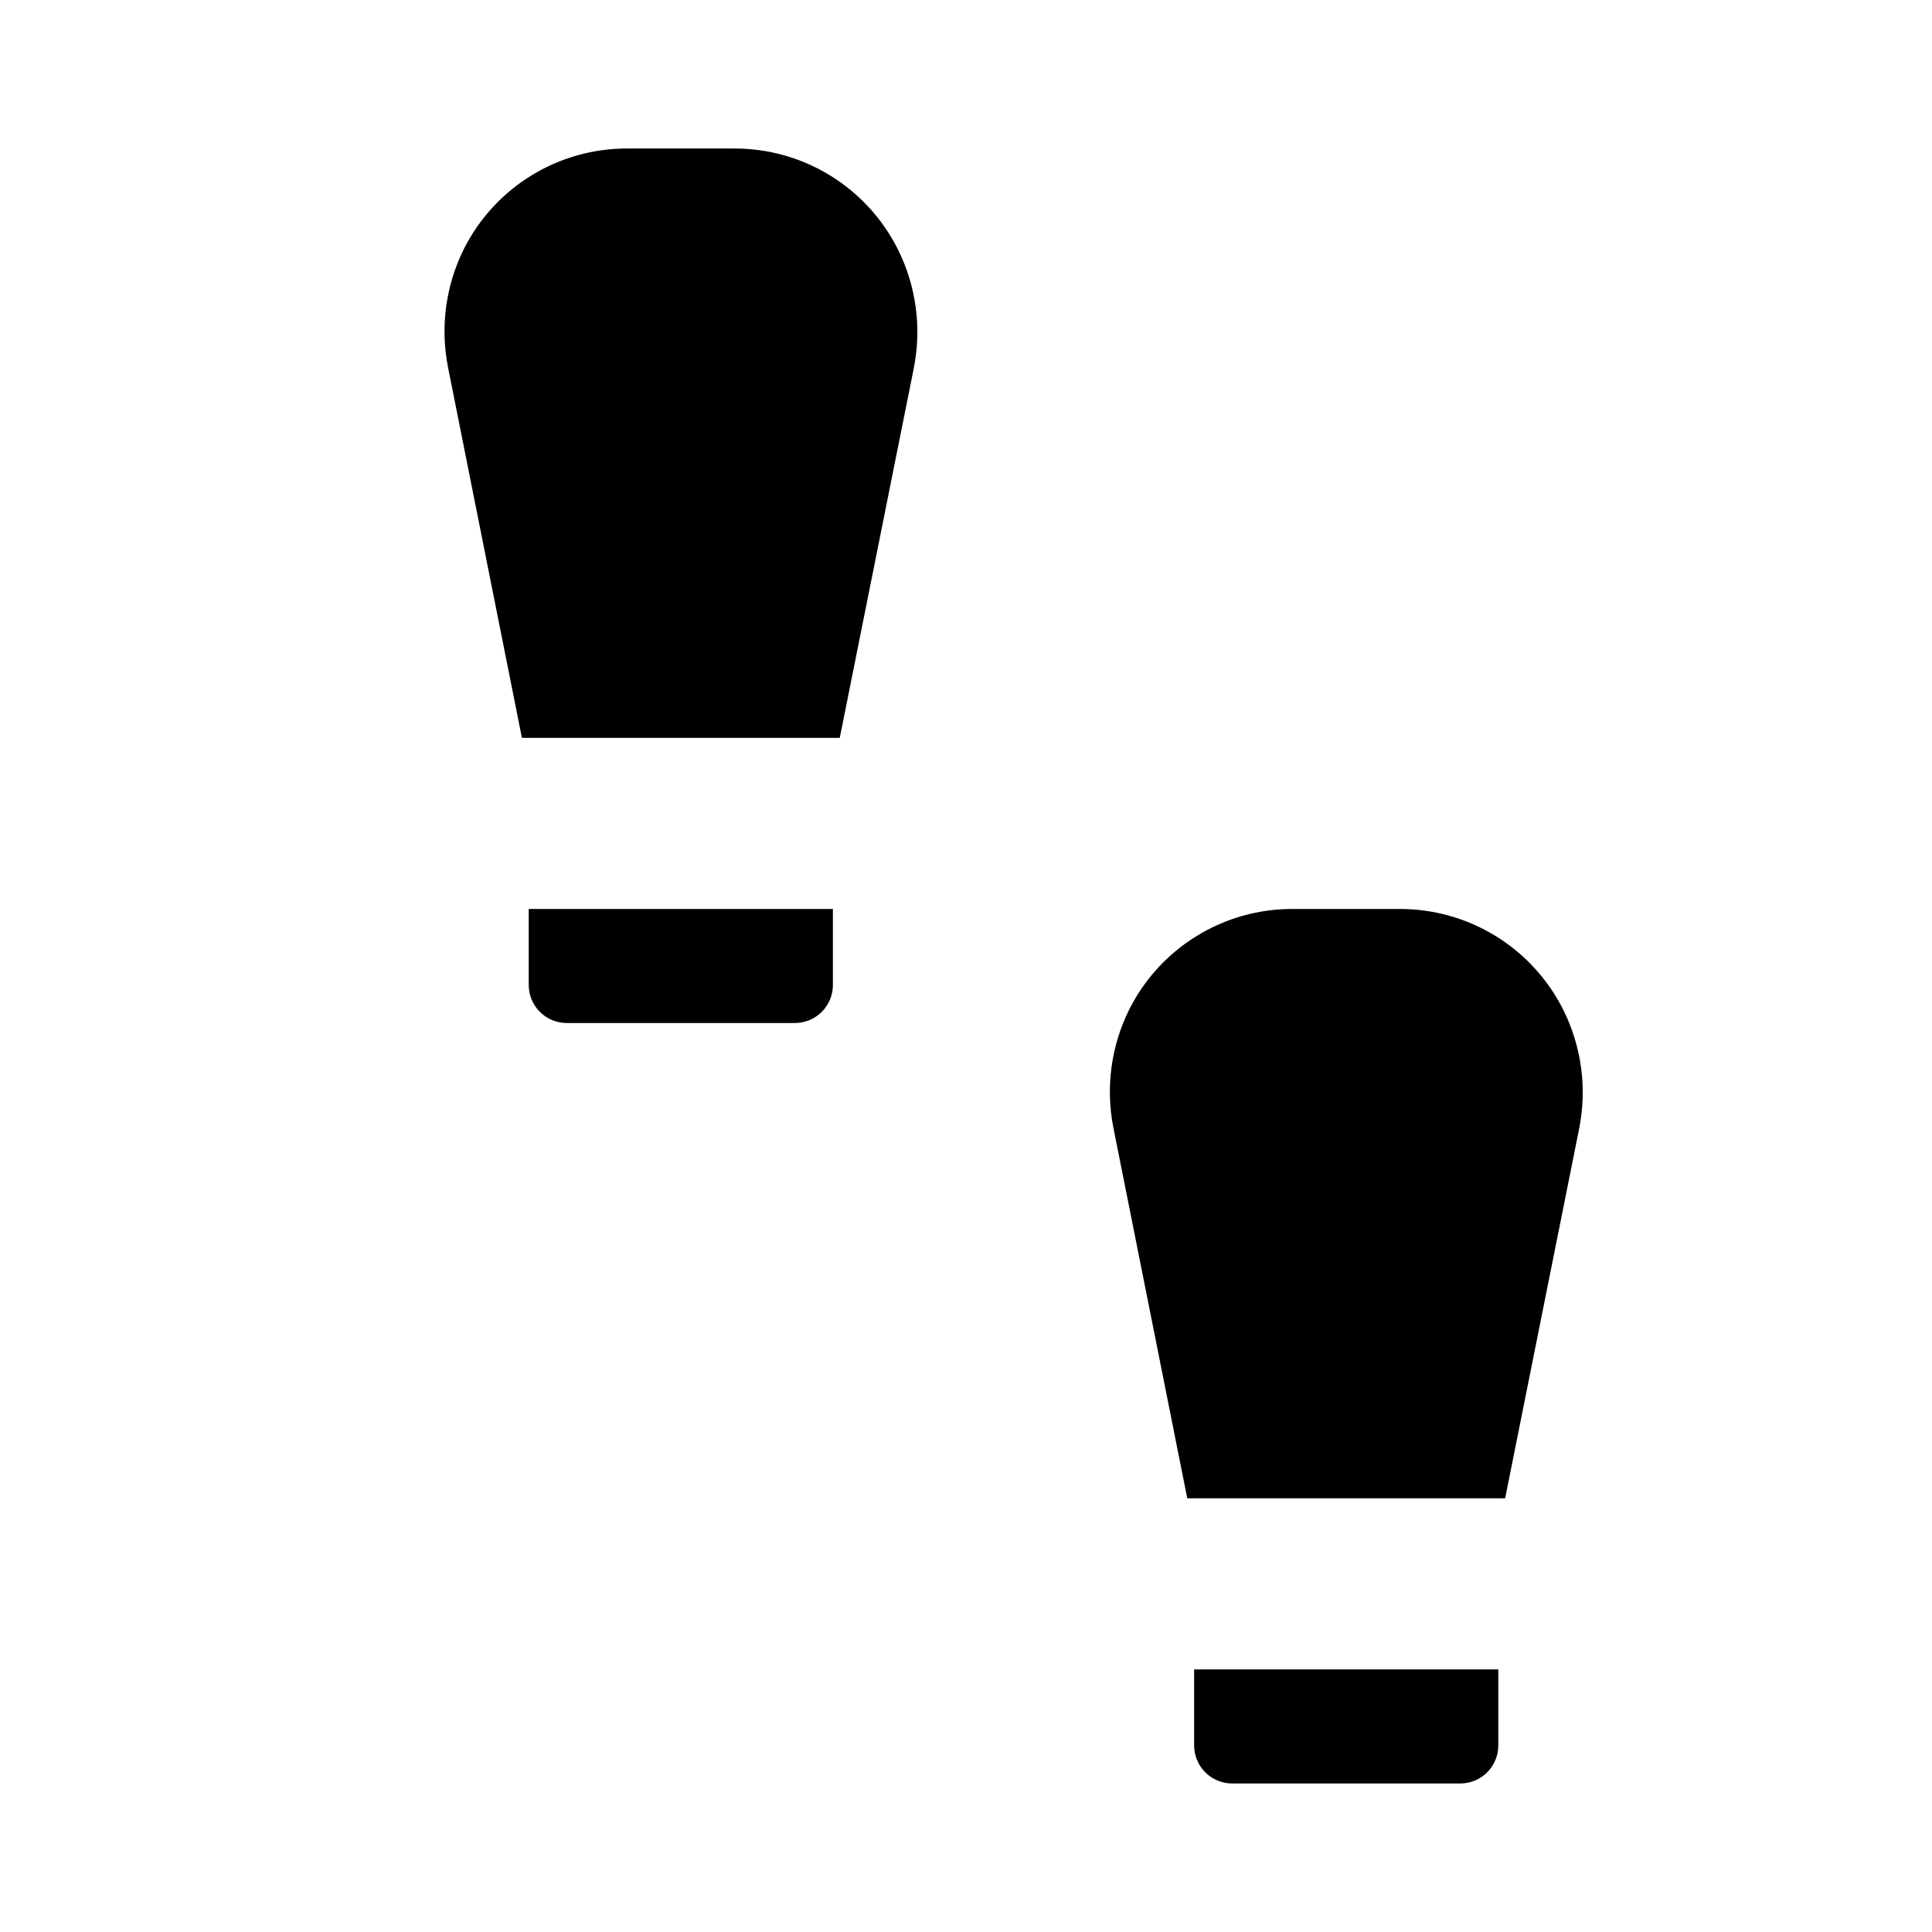
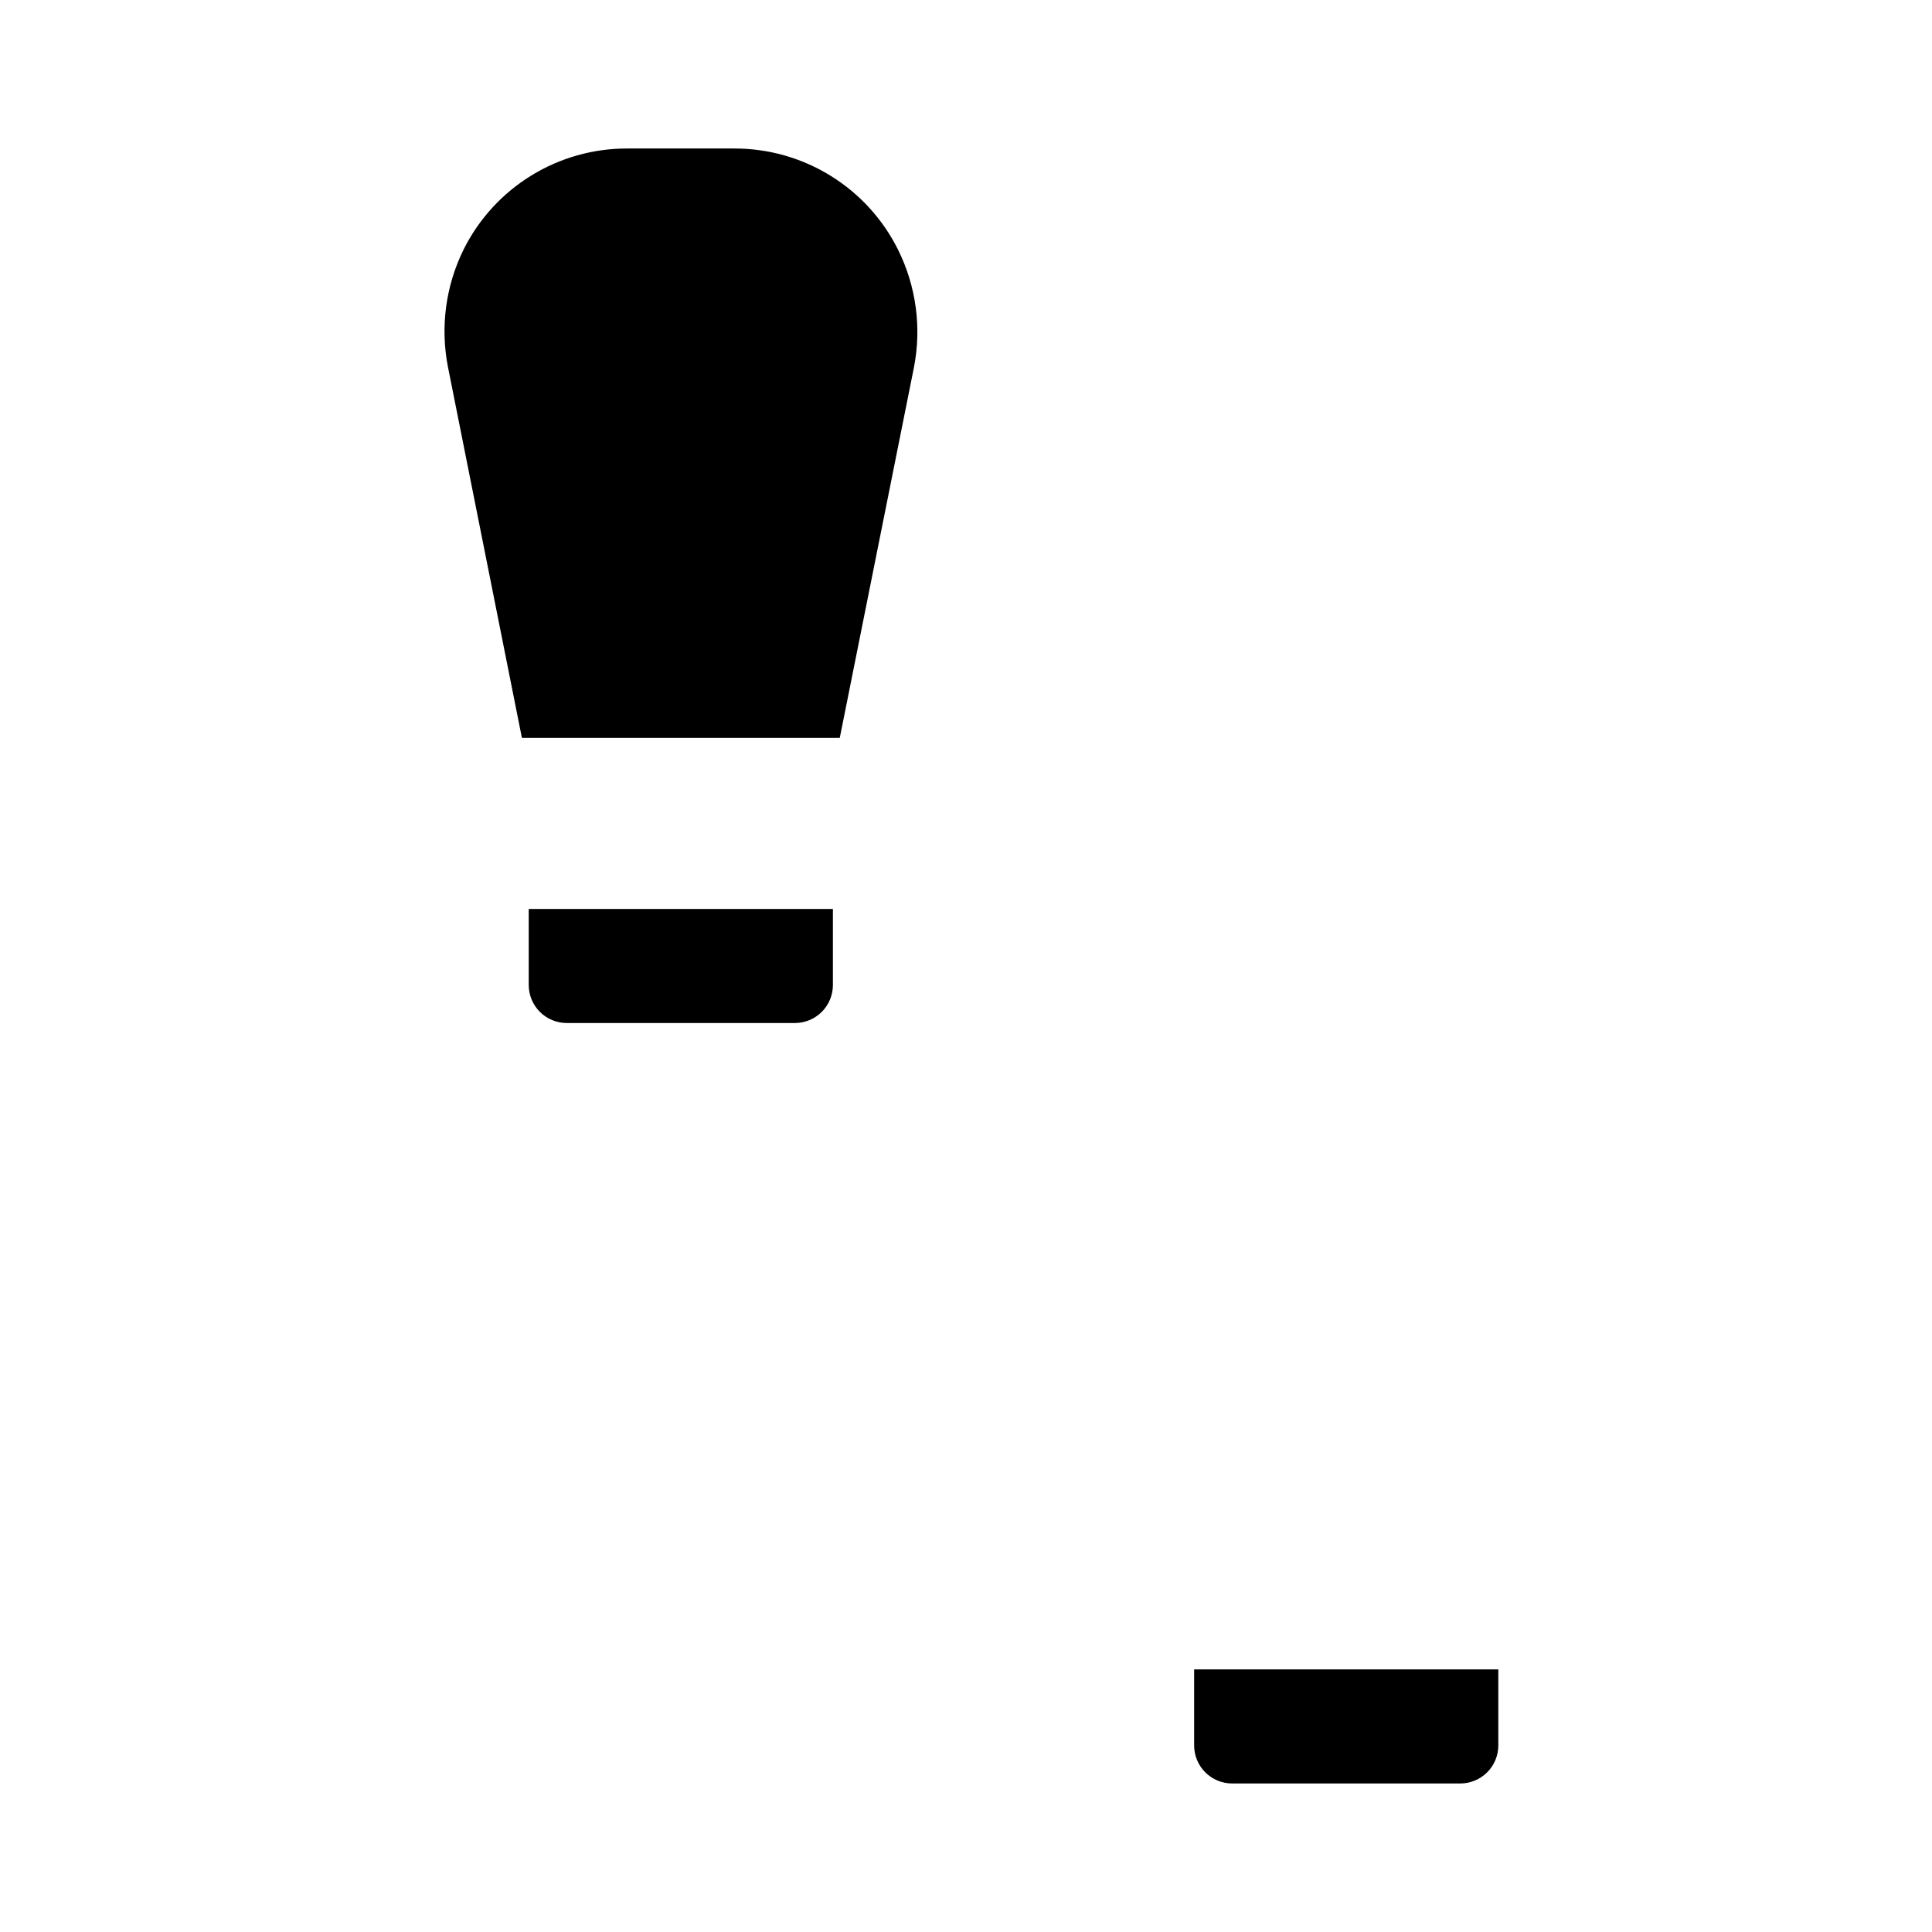
<svg xmlns="http://www.w3.org/2000/svg" fill="#000000" width="800px" height="800px" version="1.1" viewBox="144 144 512 512">
  <g>
    <path d="m284.12 384.88v20.152c0 2.672 1.062 5.238 2.953 7.125 1.891 1.891 4.453 2.953 7.125 2.953h60.457c2.672 0 5.234-1.062 7.125-2.953 1.891-1.887 2.949-4.453 2.949-7.125v-20.152z" />
    <path d="m282.31 339.54h84.238l19.648-98.141v-0.004c2.07-10.57 0.602-21.531-4.184-31.184-4.012-8.082-10.207-14.879-17.883-19.625-7.672-4.746-16.523-7.25-25.543-7.231h-28.316c-9-0.031-17.828 2.453-25.492 7.172-7.664 4.719-13.859 11.48-17.887 19.531-4.781 9.652-6.25 20.613-4.18 31.188z" />
    <path d="m460.46 586.41v20.152c0 2.676 1.059 5.238 2.949 7.125 1.891 1.891 4.453 2.953 7.125 2.953h60.457c2.672 0 5.234-1.062 7.125-2.953 1.891-1.887 2.953-4.449 2.953-7.125v-20.152z" />
-     <path d="m458.64 541.07h84.238l19.648-98.141v-0.004c2.07-10.57 0.602-21.531-4.18-31.184-4.016-8.082-10.211-14.879-17.883-19.625-7.676-4.746-16.523-7.25-25.547-7.231h-28.316c-8.996-0.031-17.828 2.453-25.492 7.172s-13.859 11.48-17.883 19.531c-4.785 9.652-6.254 20.613-4.184 31.188z" />
  </g>
</svg>